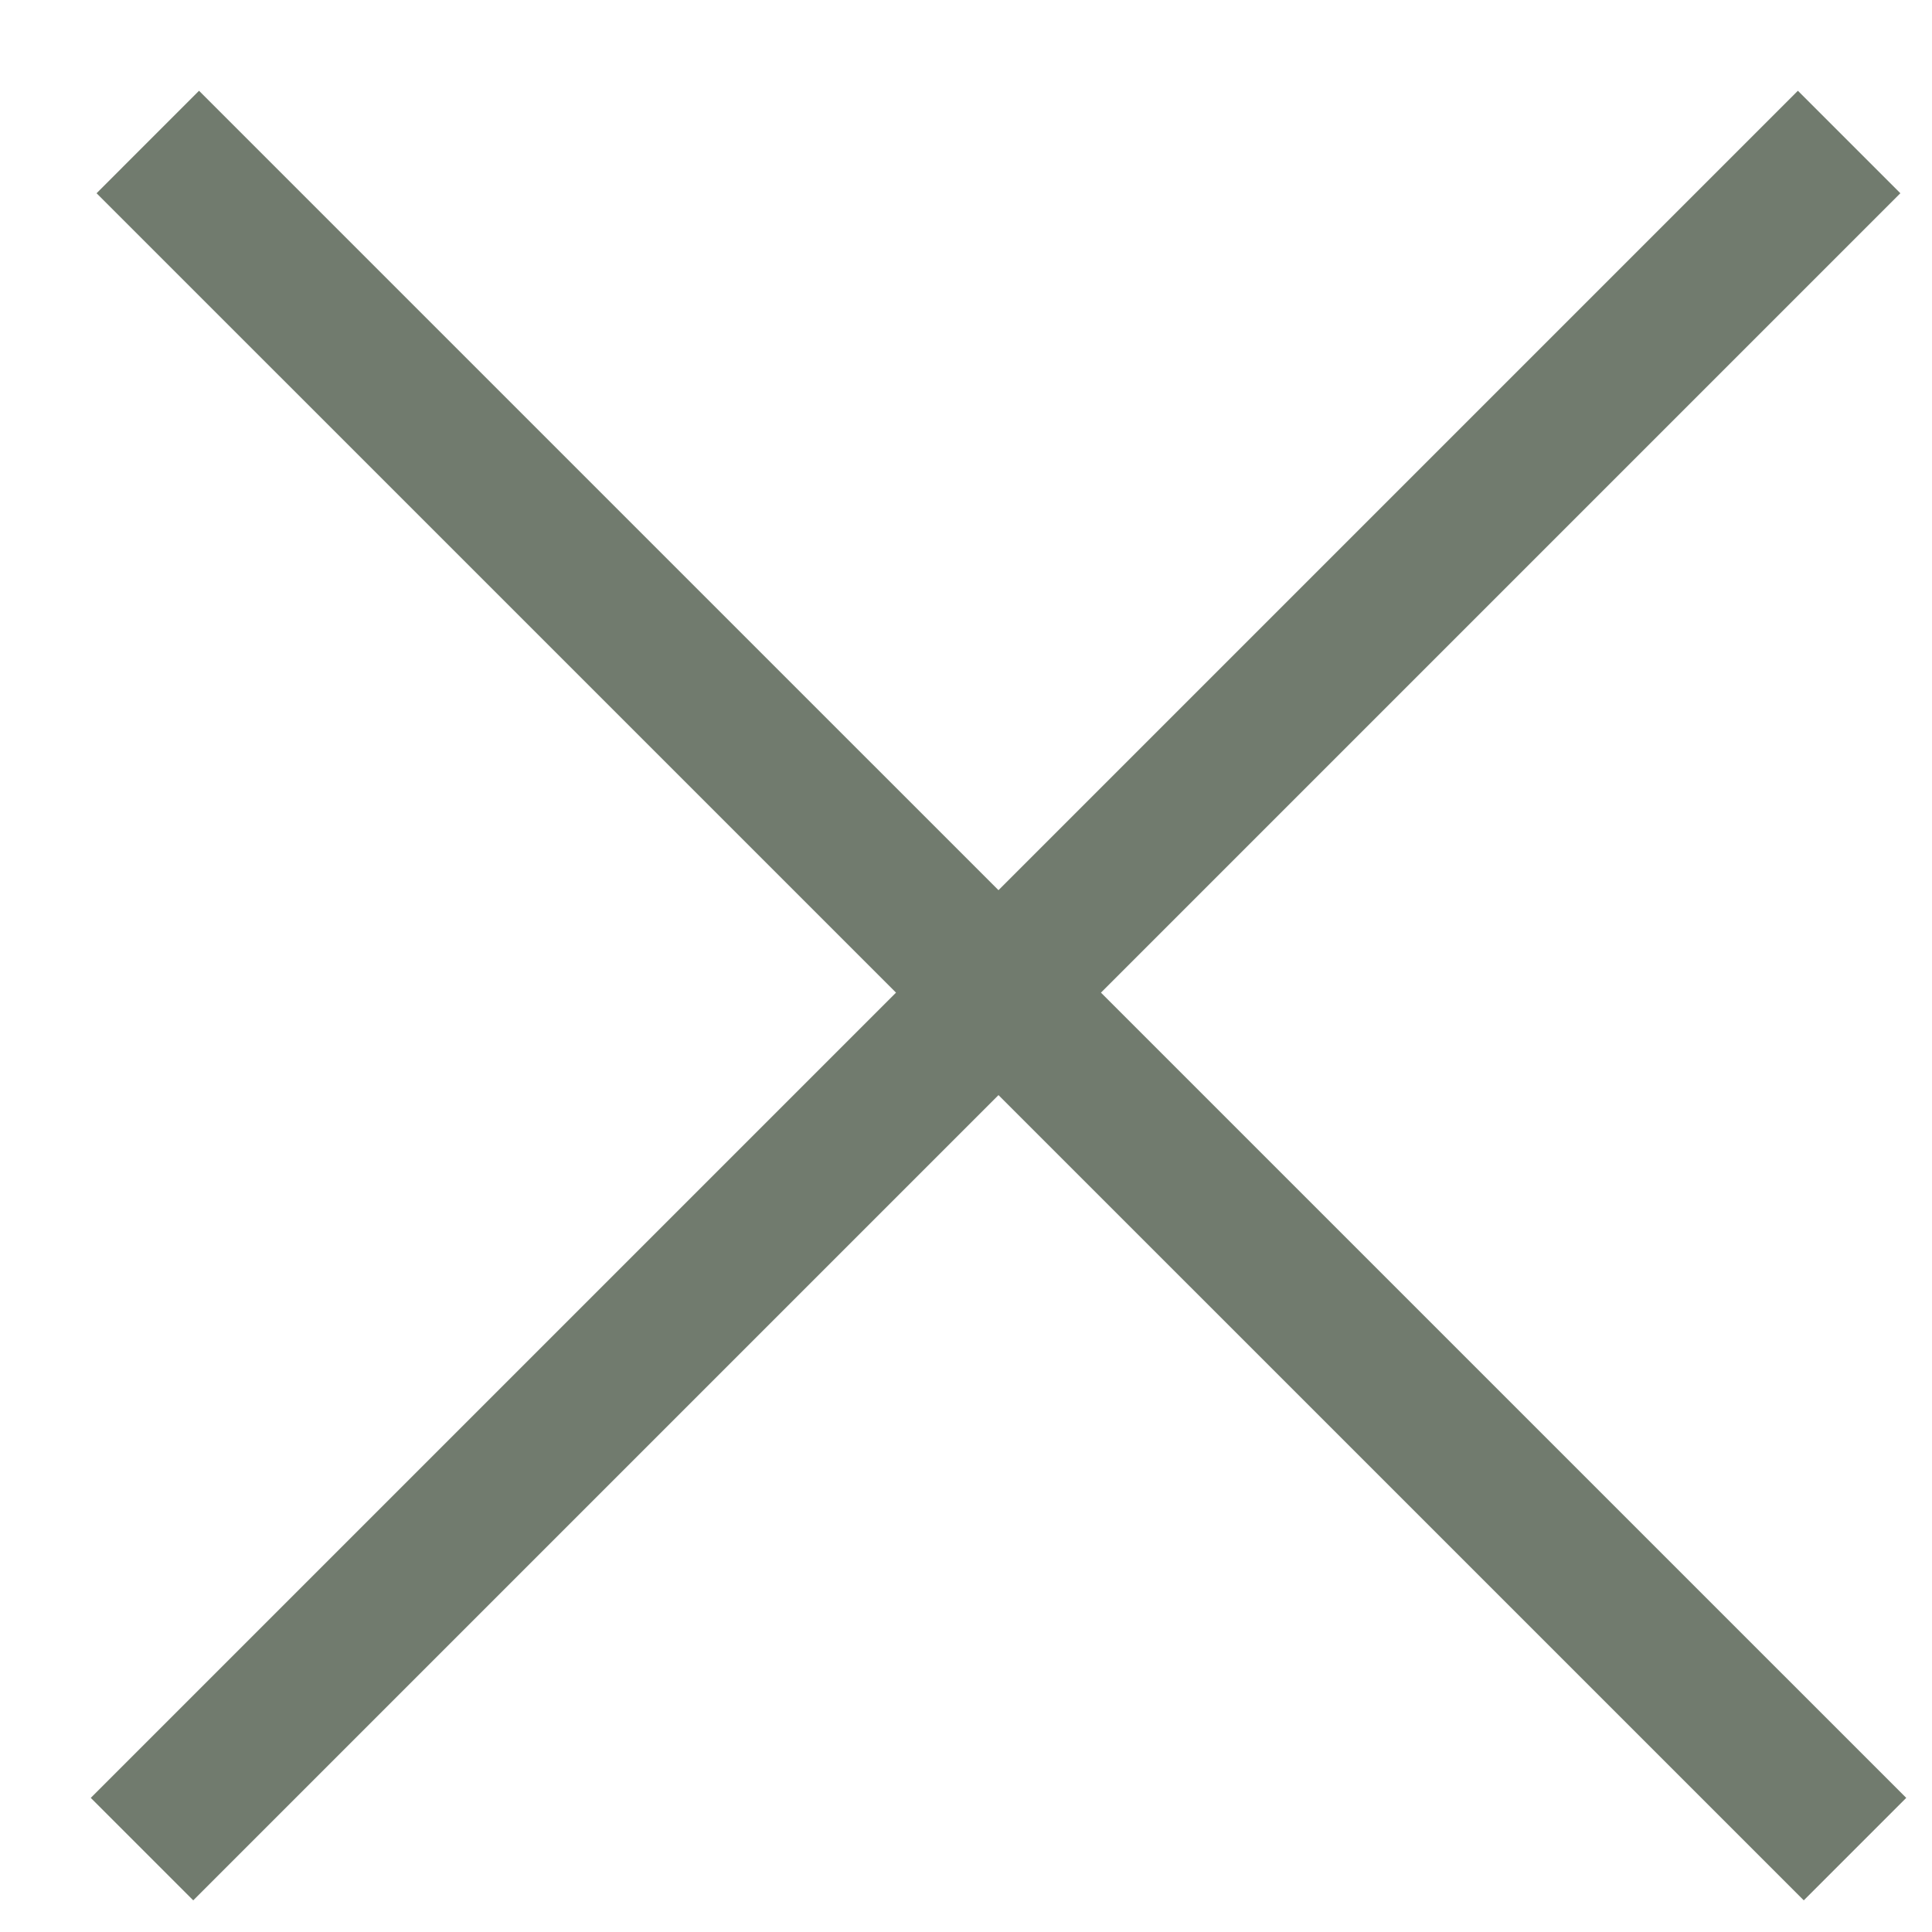
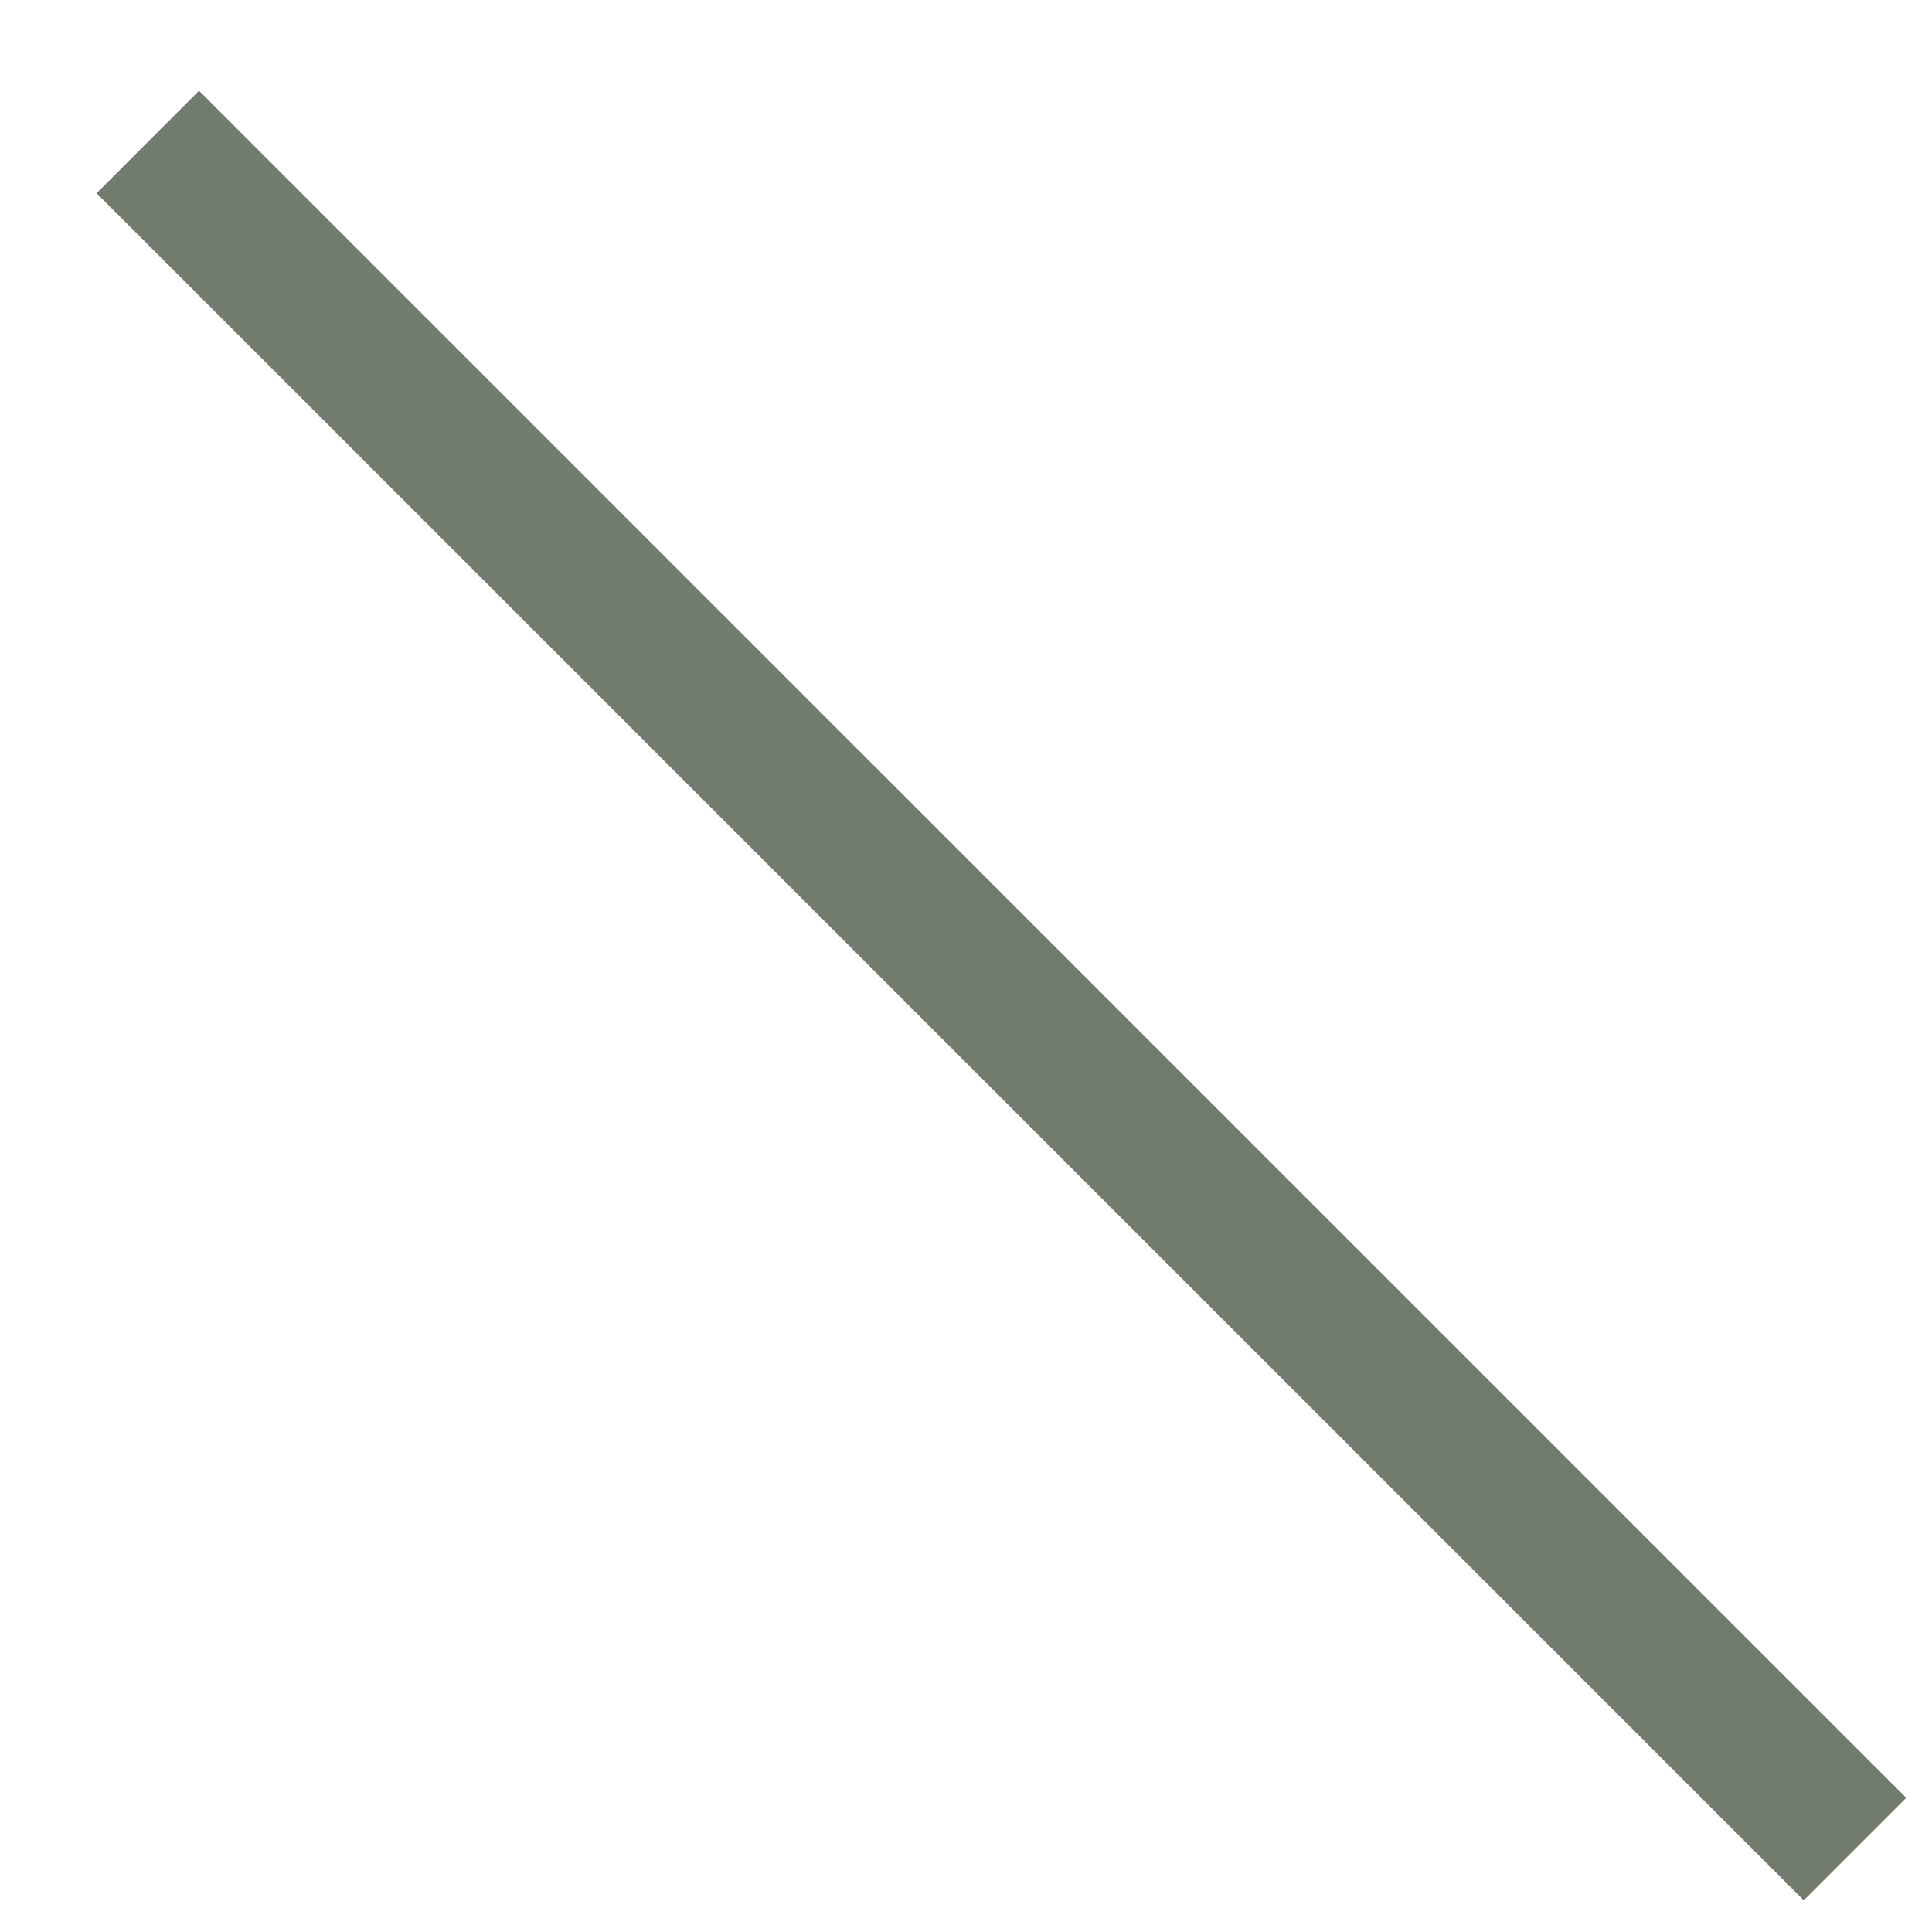
<svg xmlns="http://www.w3.org/2000/svg" width="20" height="20" viewBox="0 0 20 20" fill="none">
  <line x1="1.53" y1="1.47" x2="19.203" y2="19.142" stroke="#717B6E" stroke-width="1.5" />
-   <line x1="1.47" y1="19.142" x2="19.142" y2="1.47" stroke="#717B6E" stroke-width="1.5" />
</svg>